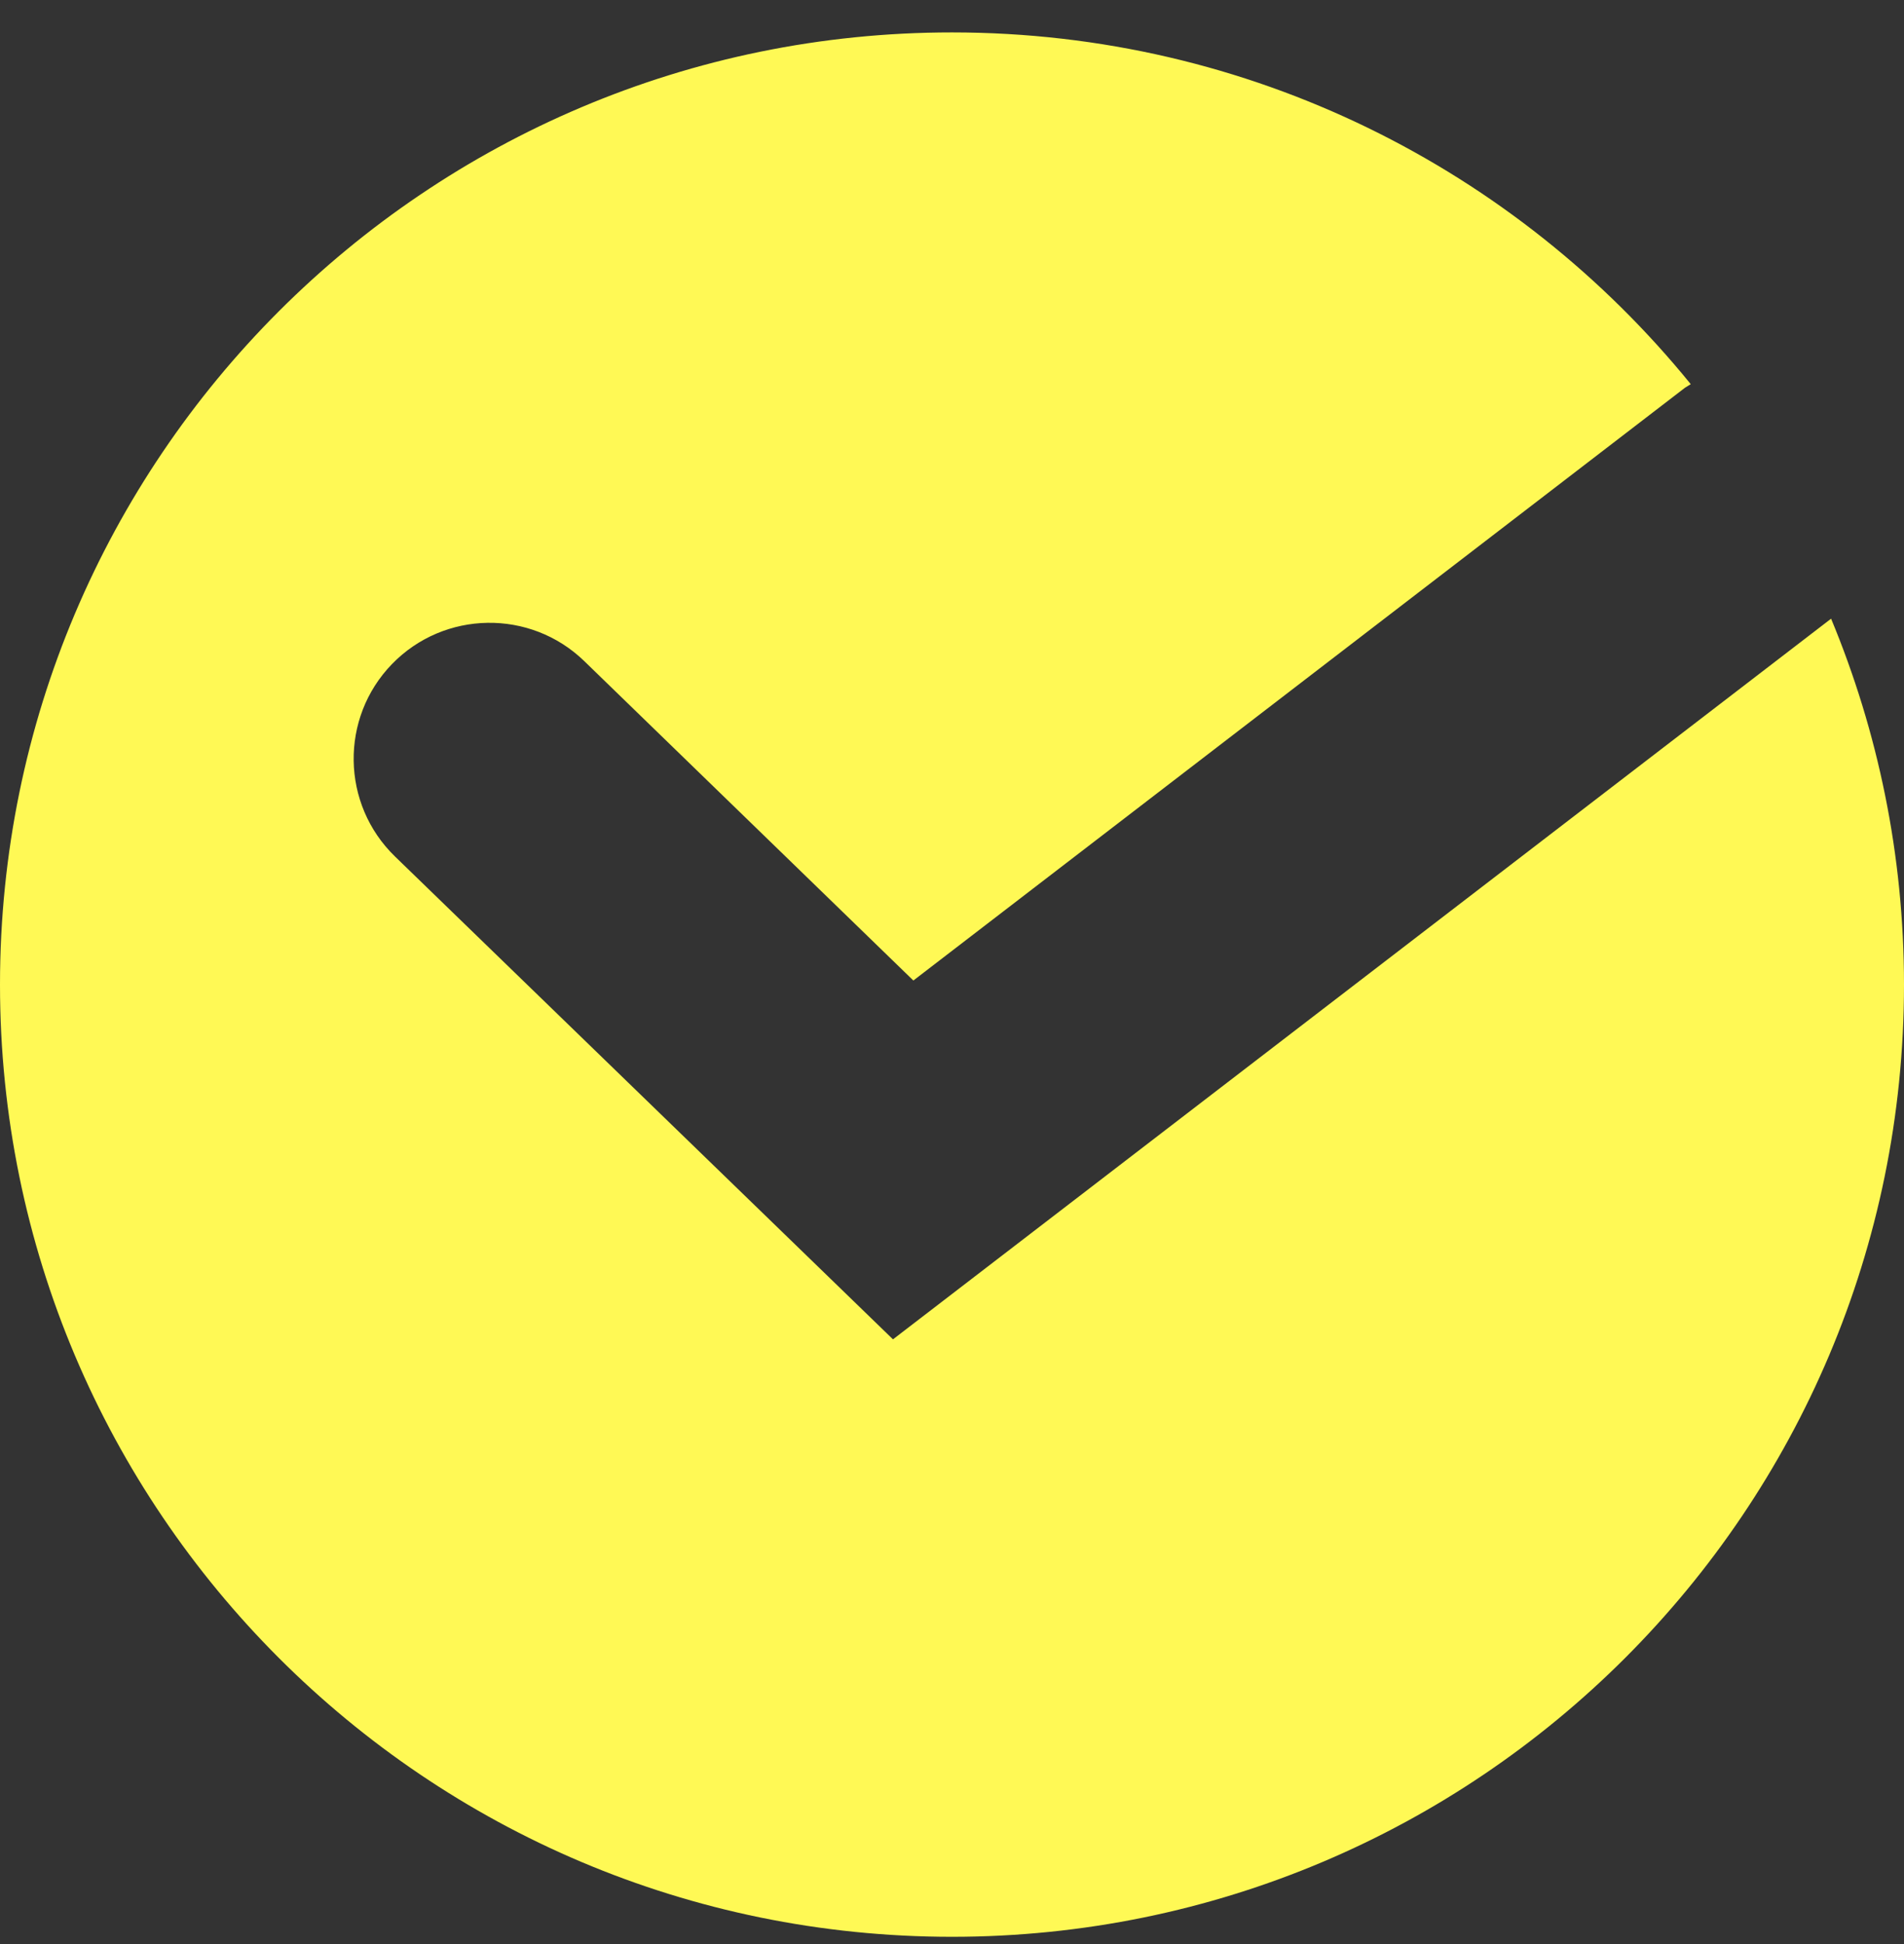
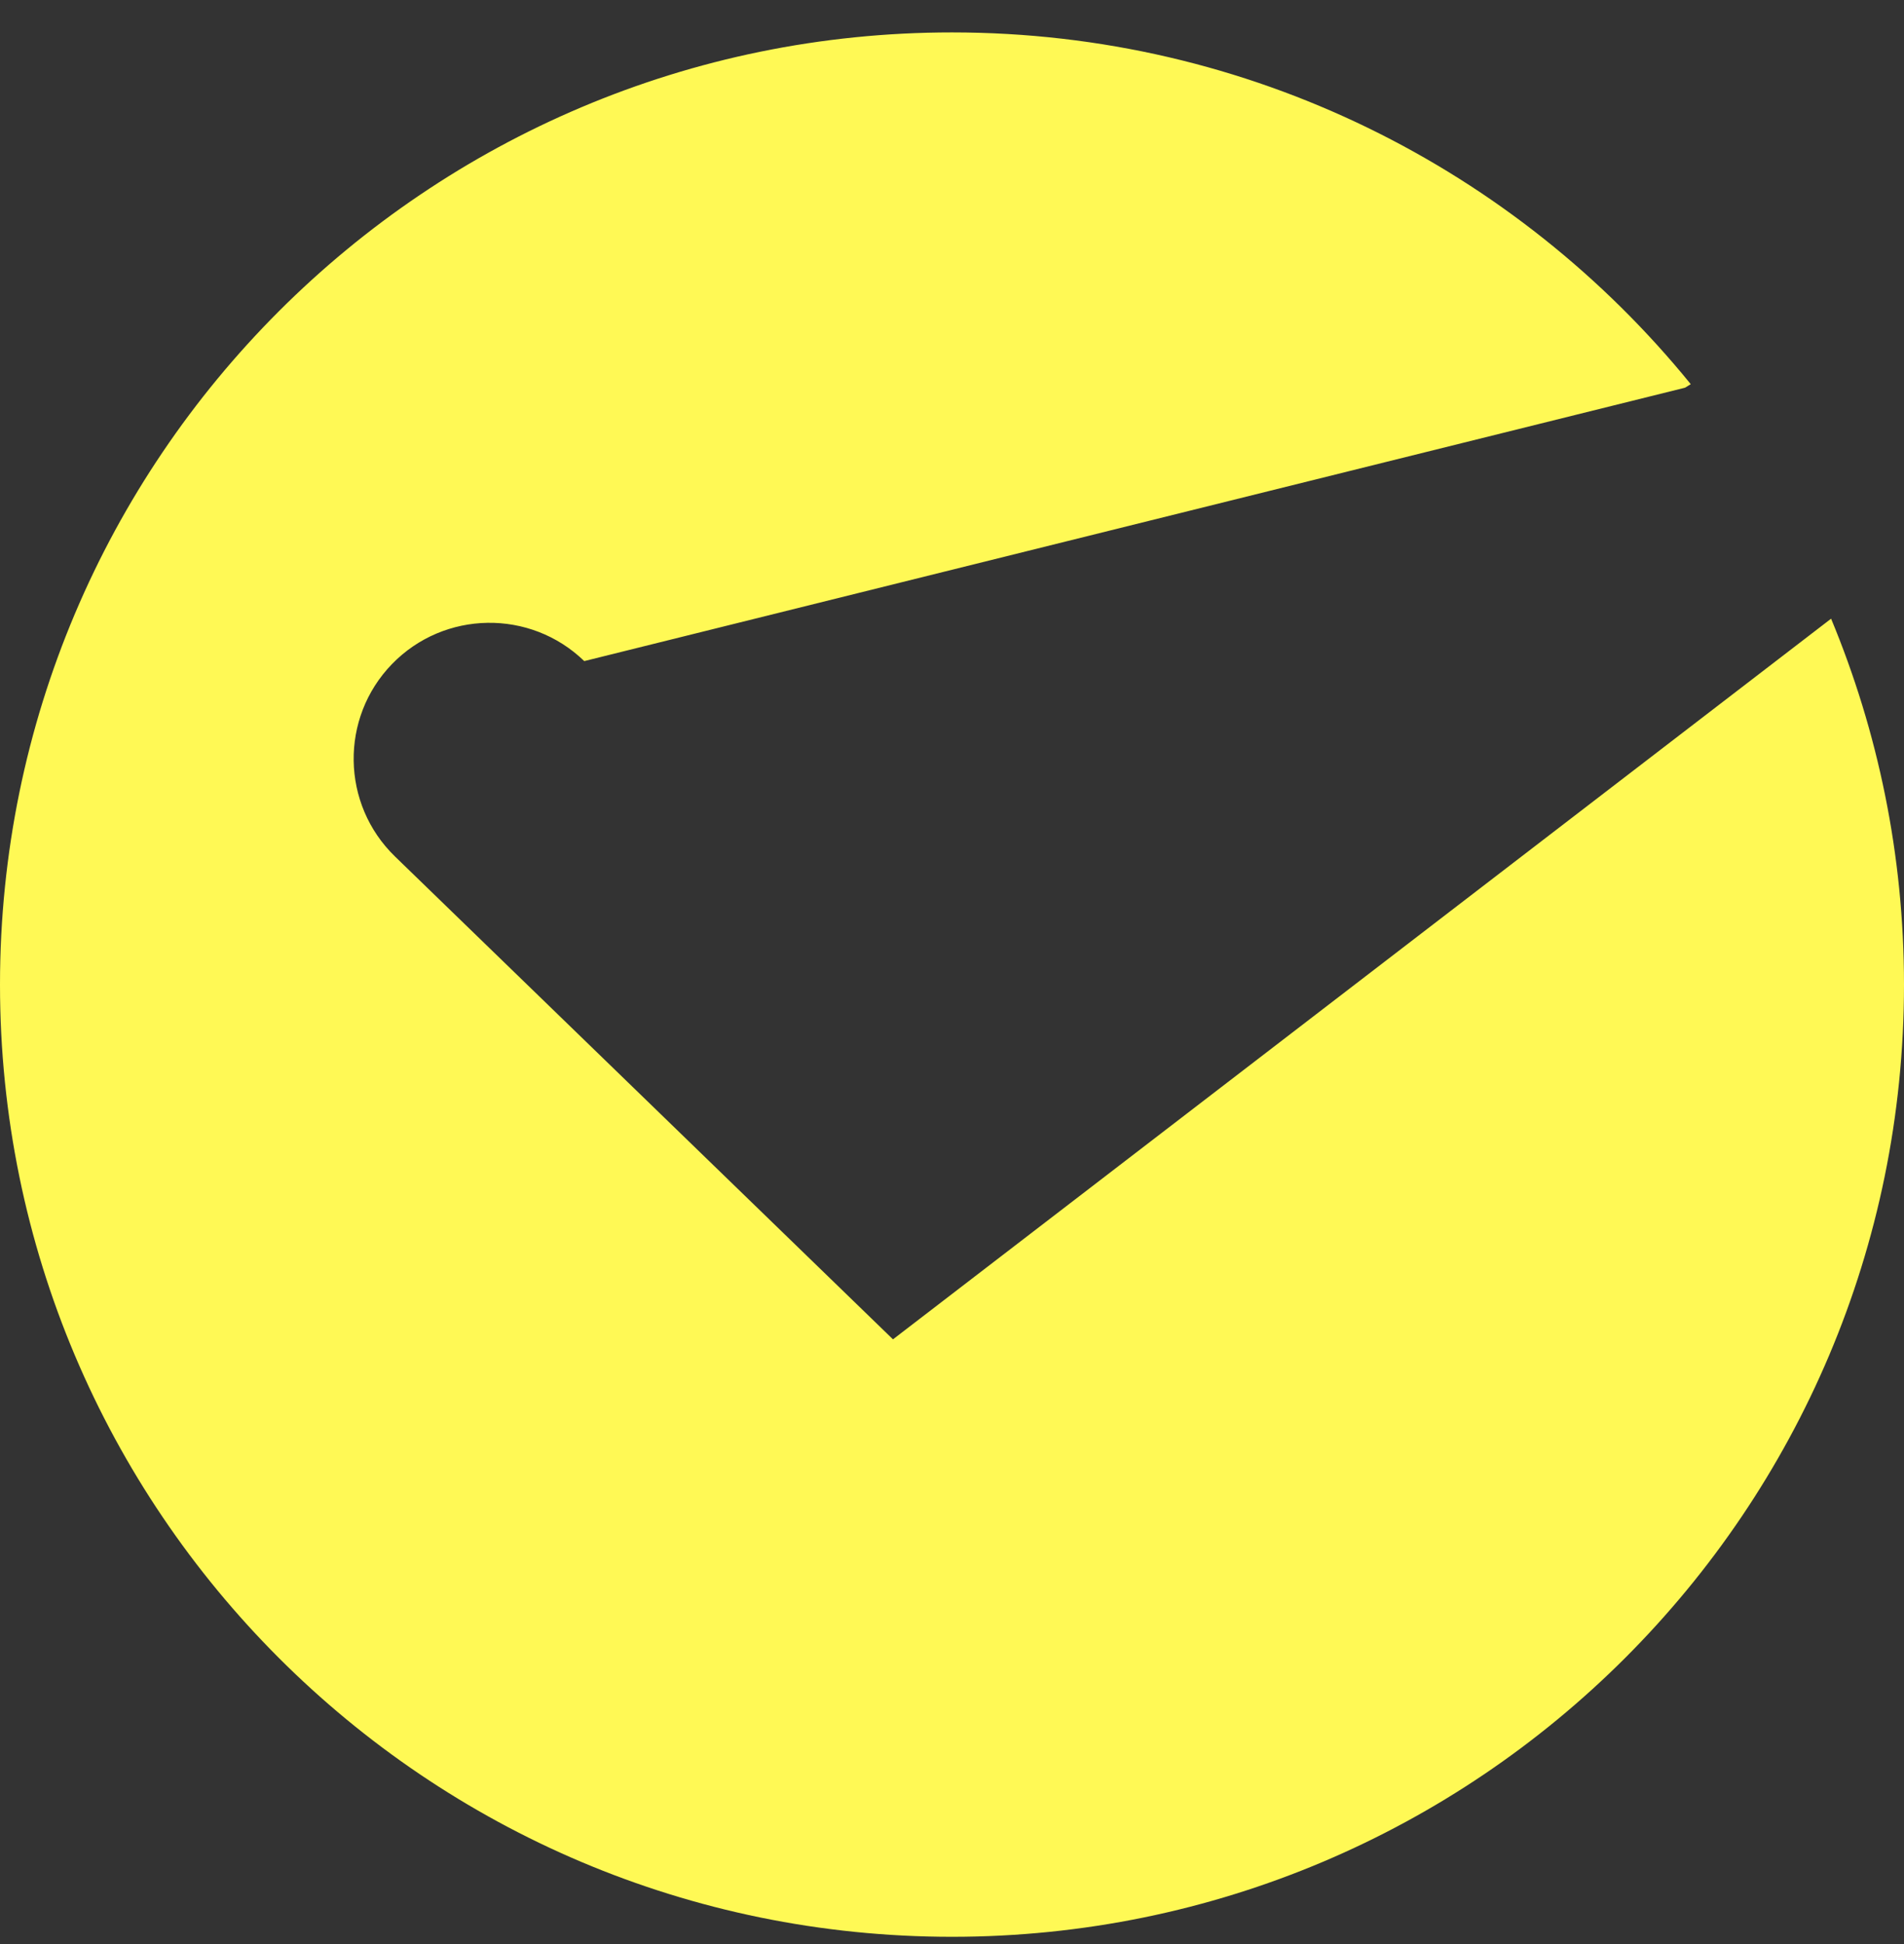
<svg xmlns="http://www.w3.org/2000/svg" width="48" height="49" viewBox="0 0 48 49" fill="none">
  <rect x="0" y="0" width="48" height="49" fill="#333333" stroke="none" />
-   <path d="M46.162 15.594L22.512 33.758L9.957 21.587C8.599 20.27 8.565 18.097 9.881 16.739C11.198 15.381 13.371 15.347 14.729 16.663L23.026 24.714L42.48 9.772C42.528 9.738 42.576 9.717 42.624 9.683C38.229 4.273 31.515 0.817 24 0.817C10.745 0.817 0 11.562 0 24.817C0 38.072 10.745 48.817 24 48.817C37.255 48.817 48 38.072 48 24.817C48 21.546 47.342 18.433 46.162 15.594Z" fill="#FFF955" />
+   <path d="M46.162 15.594L22.512 33.758L9.957 21.587C8.599 20.27 8.565 18.097 9.881 16.739C11.198 15.381 13.371 15.347 14.729 16.663L42.48 9.772C42.528 9.738 42.576 9.717 42.624 9.683C38.229 4.273 31.515 0.817 24 0.817C10.745 0.817 0 11.562 0 24.817C0 38.072 10.745 48.817 24 48.817C37.255 48.817 48 38.072 48 24.817C48 21.546 47.342 18.433 46.162 15.594Z" fill="#FFF955" />
</svg>